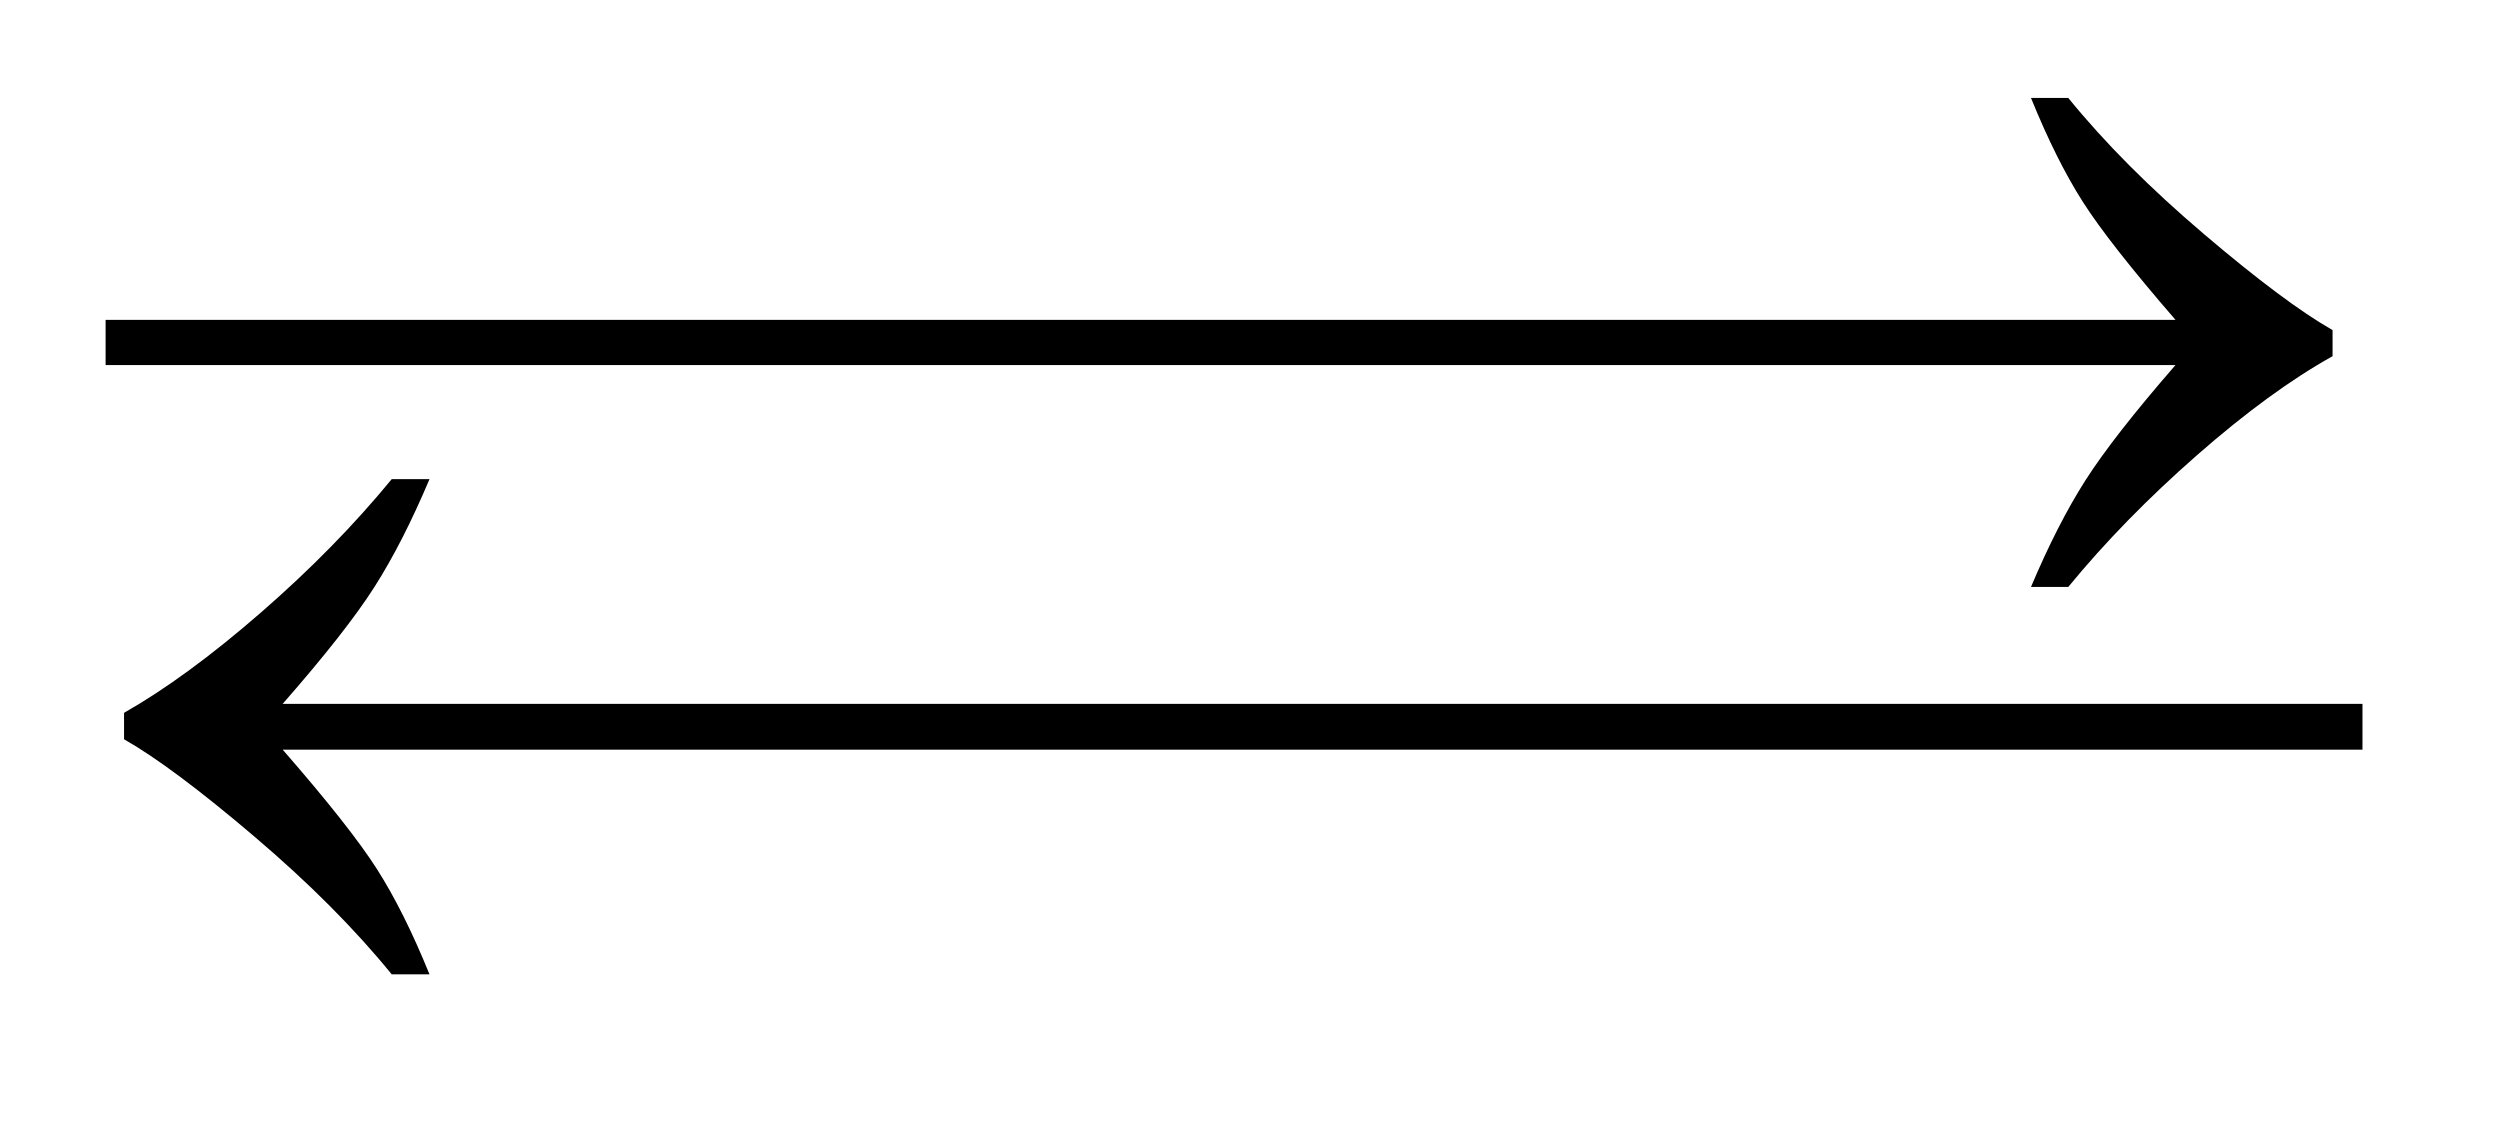
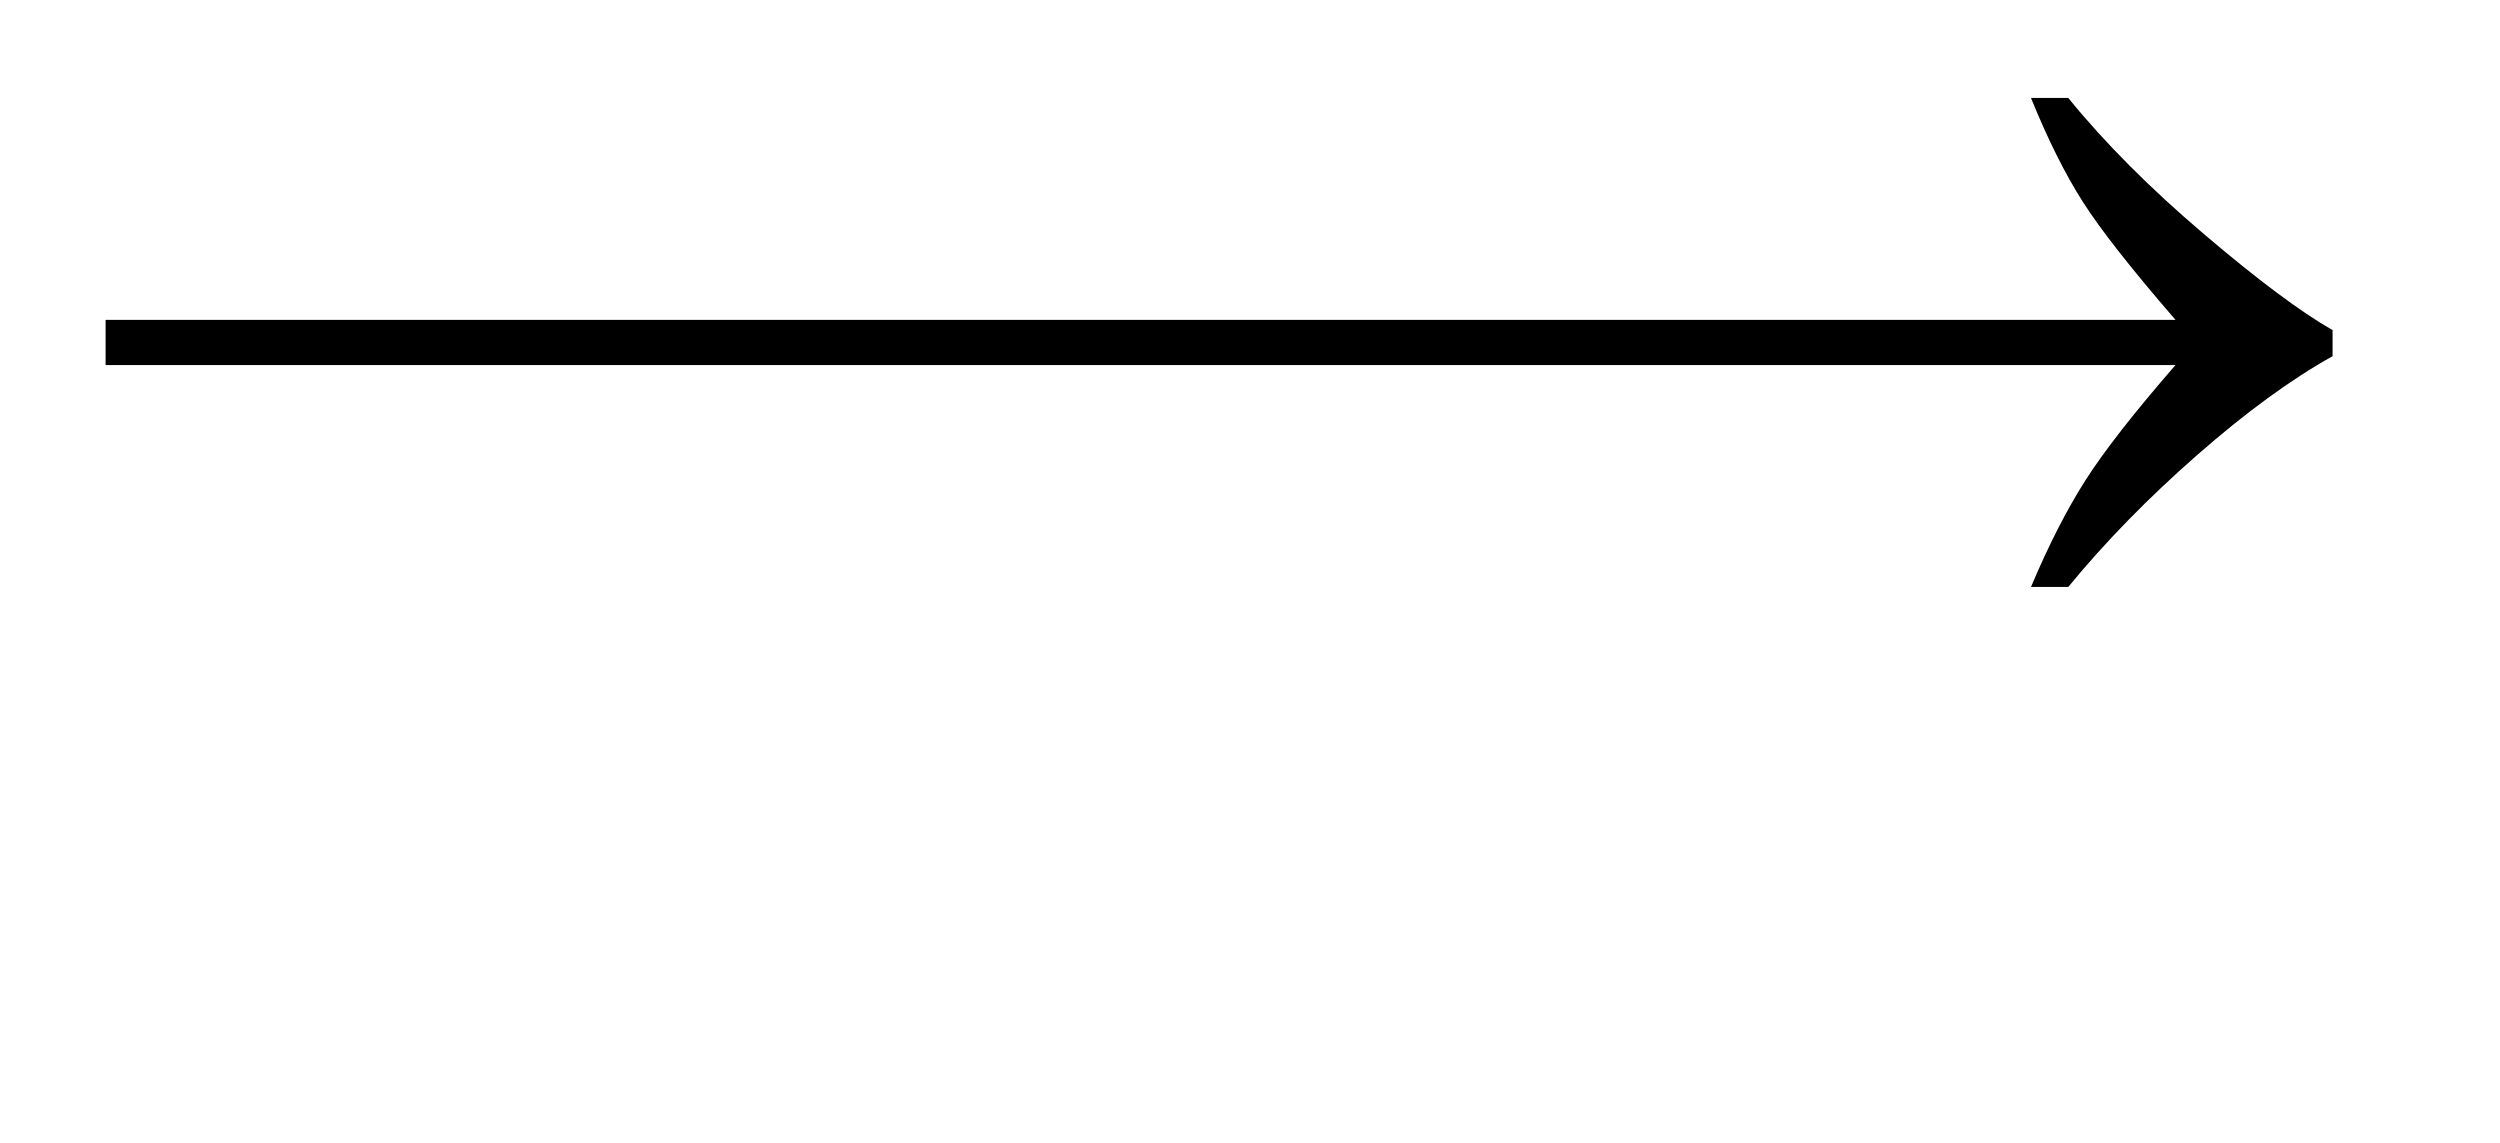
<svg xmlns="http://www.w3.org/2000/svg" stroke-dasharray="none" shape-rendering="auto" font-family="'Dialog'" text-rendering="auto" width="35" fill-opacity="1" color-interpolation="auto" color-rendering="auto" preserveAspectRatio="xMidYMid meet" font-size="12px" viewBox="0 0 35 16" fill="black" stroke="black" image-rendering="auto" stroke-miterlimit="10" stroke-linecap="square" stroke-linejoin="miter" font-style="normal" stroke-width="1" height="16" stroke-dashoffset="0" font-weight="normal" stroke-opacity="1">
  <defs id="genericDefs" />
  <g>
    <defs id="defs1">
      <clipPath clipPathUnits="userSpaceOnUse" id="clipPath1">
-         <path d="M0.898 7.746 L23.859 7.746 L23.859 17.806 L0.898 17.806 L0.898 7.746 Z" />
-       </clipPath>
+         </clipPath>
      <clipPath clipPathUnits="userSpaceOnUse" id="clipPath2">
        <path d="M28.777 247.473 L28.777 568.886 L764.707 568.886 L764.707 247.473 Z" />
      </clipPath>
    </defs>
    <g transform="scale(1.497,1.497) translate(-0.898,-7.746) matrix(0.031,0,0,0.031,0,0)">
      <path d="M60.828 346.359 L381.312 346.359 L381.312 360 L60.828 360 L60.828 346.359 ZM342.828 346.359 L663.312 346.359 L663.312 360 L342.828 360 L342.828 346.359 ZM685.266 360 L469.547 360 L469.547 346.359 L685.266 346.359 Q665.297 323.297 657.281 310.711 Q649.266 298.125 641.672 279.422 L652.922 279.422 Q669.375 299.672 693.844 320.484 Q718.312 341.297 732.656 349.453 L732.656 357.328 Q713.953 367.734 691.805 387.141 Q669.656 406.547 652.922 426.938 L641.672 426.938 Q649.688 407.953 658.125 394.734 Q666.562 381.516 685.266 360 Z" stroke="none" clip-path="url(#clipPath2)" />
    </g>
    <g transform="matrix(0.047,0,0,0.047,-1.344,-11.595)">
-       <path d="M112.797 456.359 L328.656 456.359 L328.656 470 L112.797 470 Q132.906 493.062 140.922 505.648 Q148.938 518.234 156.531 536.938 L145.281 536.938 Q128.828 516.688 104.359 495.875 Q79.891 475.062 65.547 466.906 L65.547 459.031 Q84.109 448.484 106.328 429.148 Q128.547 409.812 145.281 389.422 L156.531 389.422 Q148.516 408.406 140.078 421.625 Q131.641 434.844 112.797 456.359 ZM289.828 456.359 L610.312 456.359 L610.312 470 L289.828 470 L289.828 456.359 ZM411.828 456.359 L732.312 456.359 L732.312 470 L411.828 470 L411.828 456.359 Z" stroke="none" clip-path="url(#clipPath2)" />
-     </g>
+       </g>
  </g>
</svg>